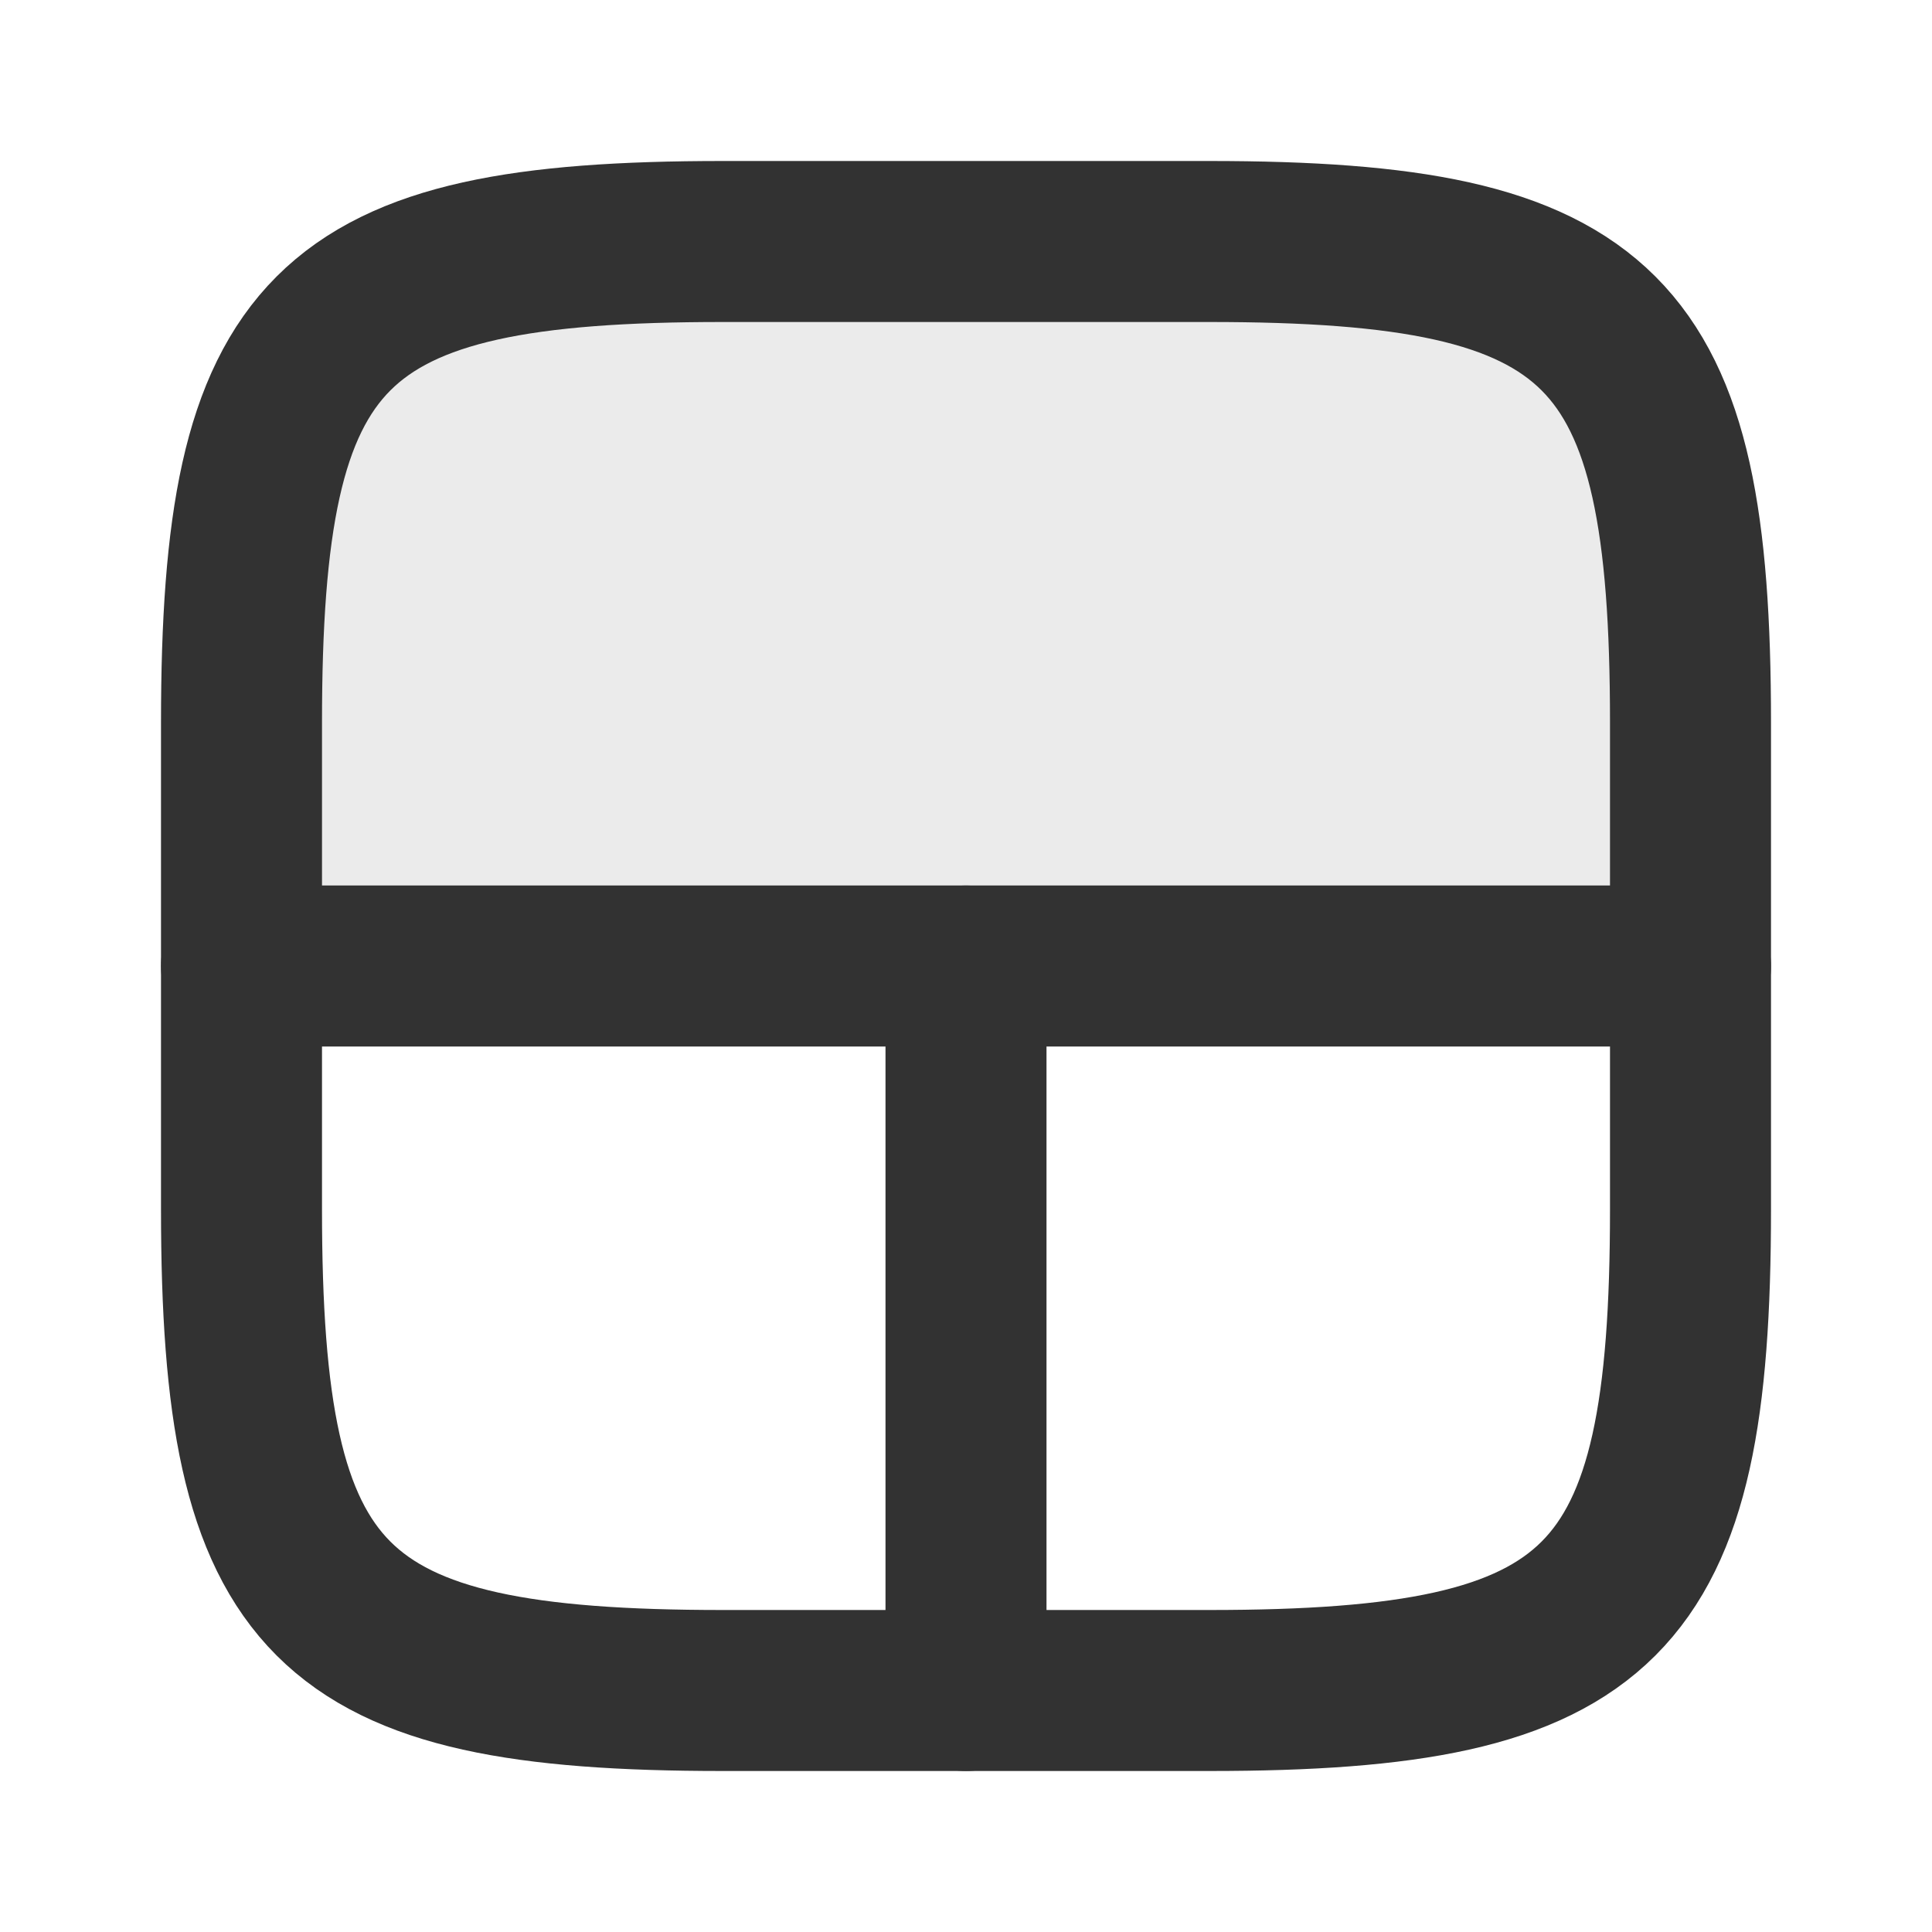
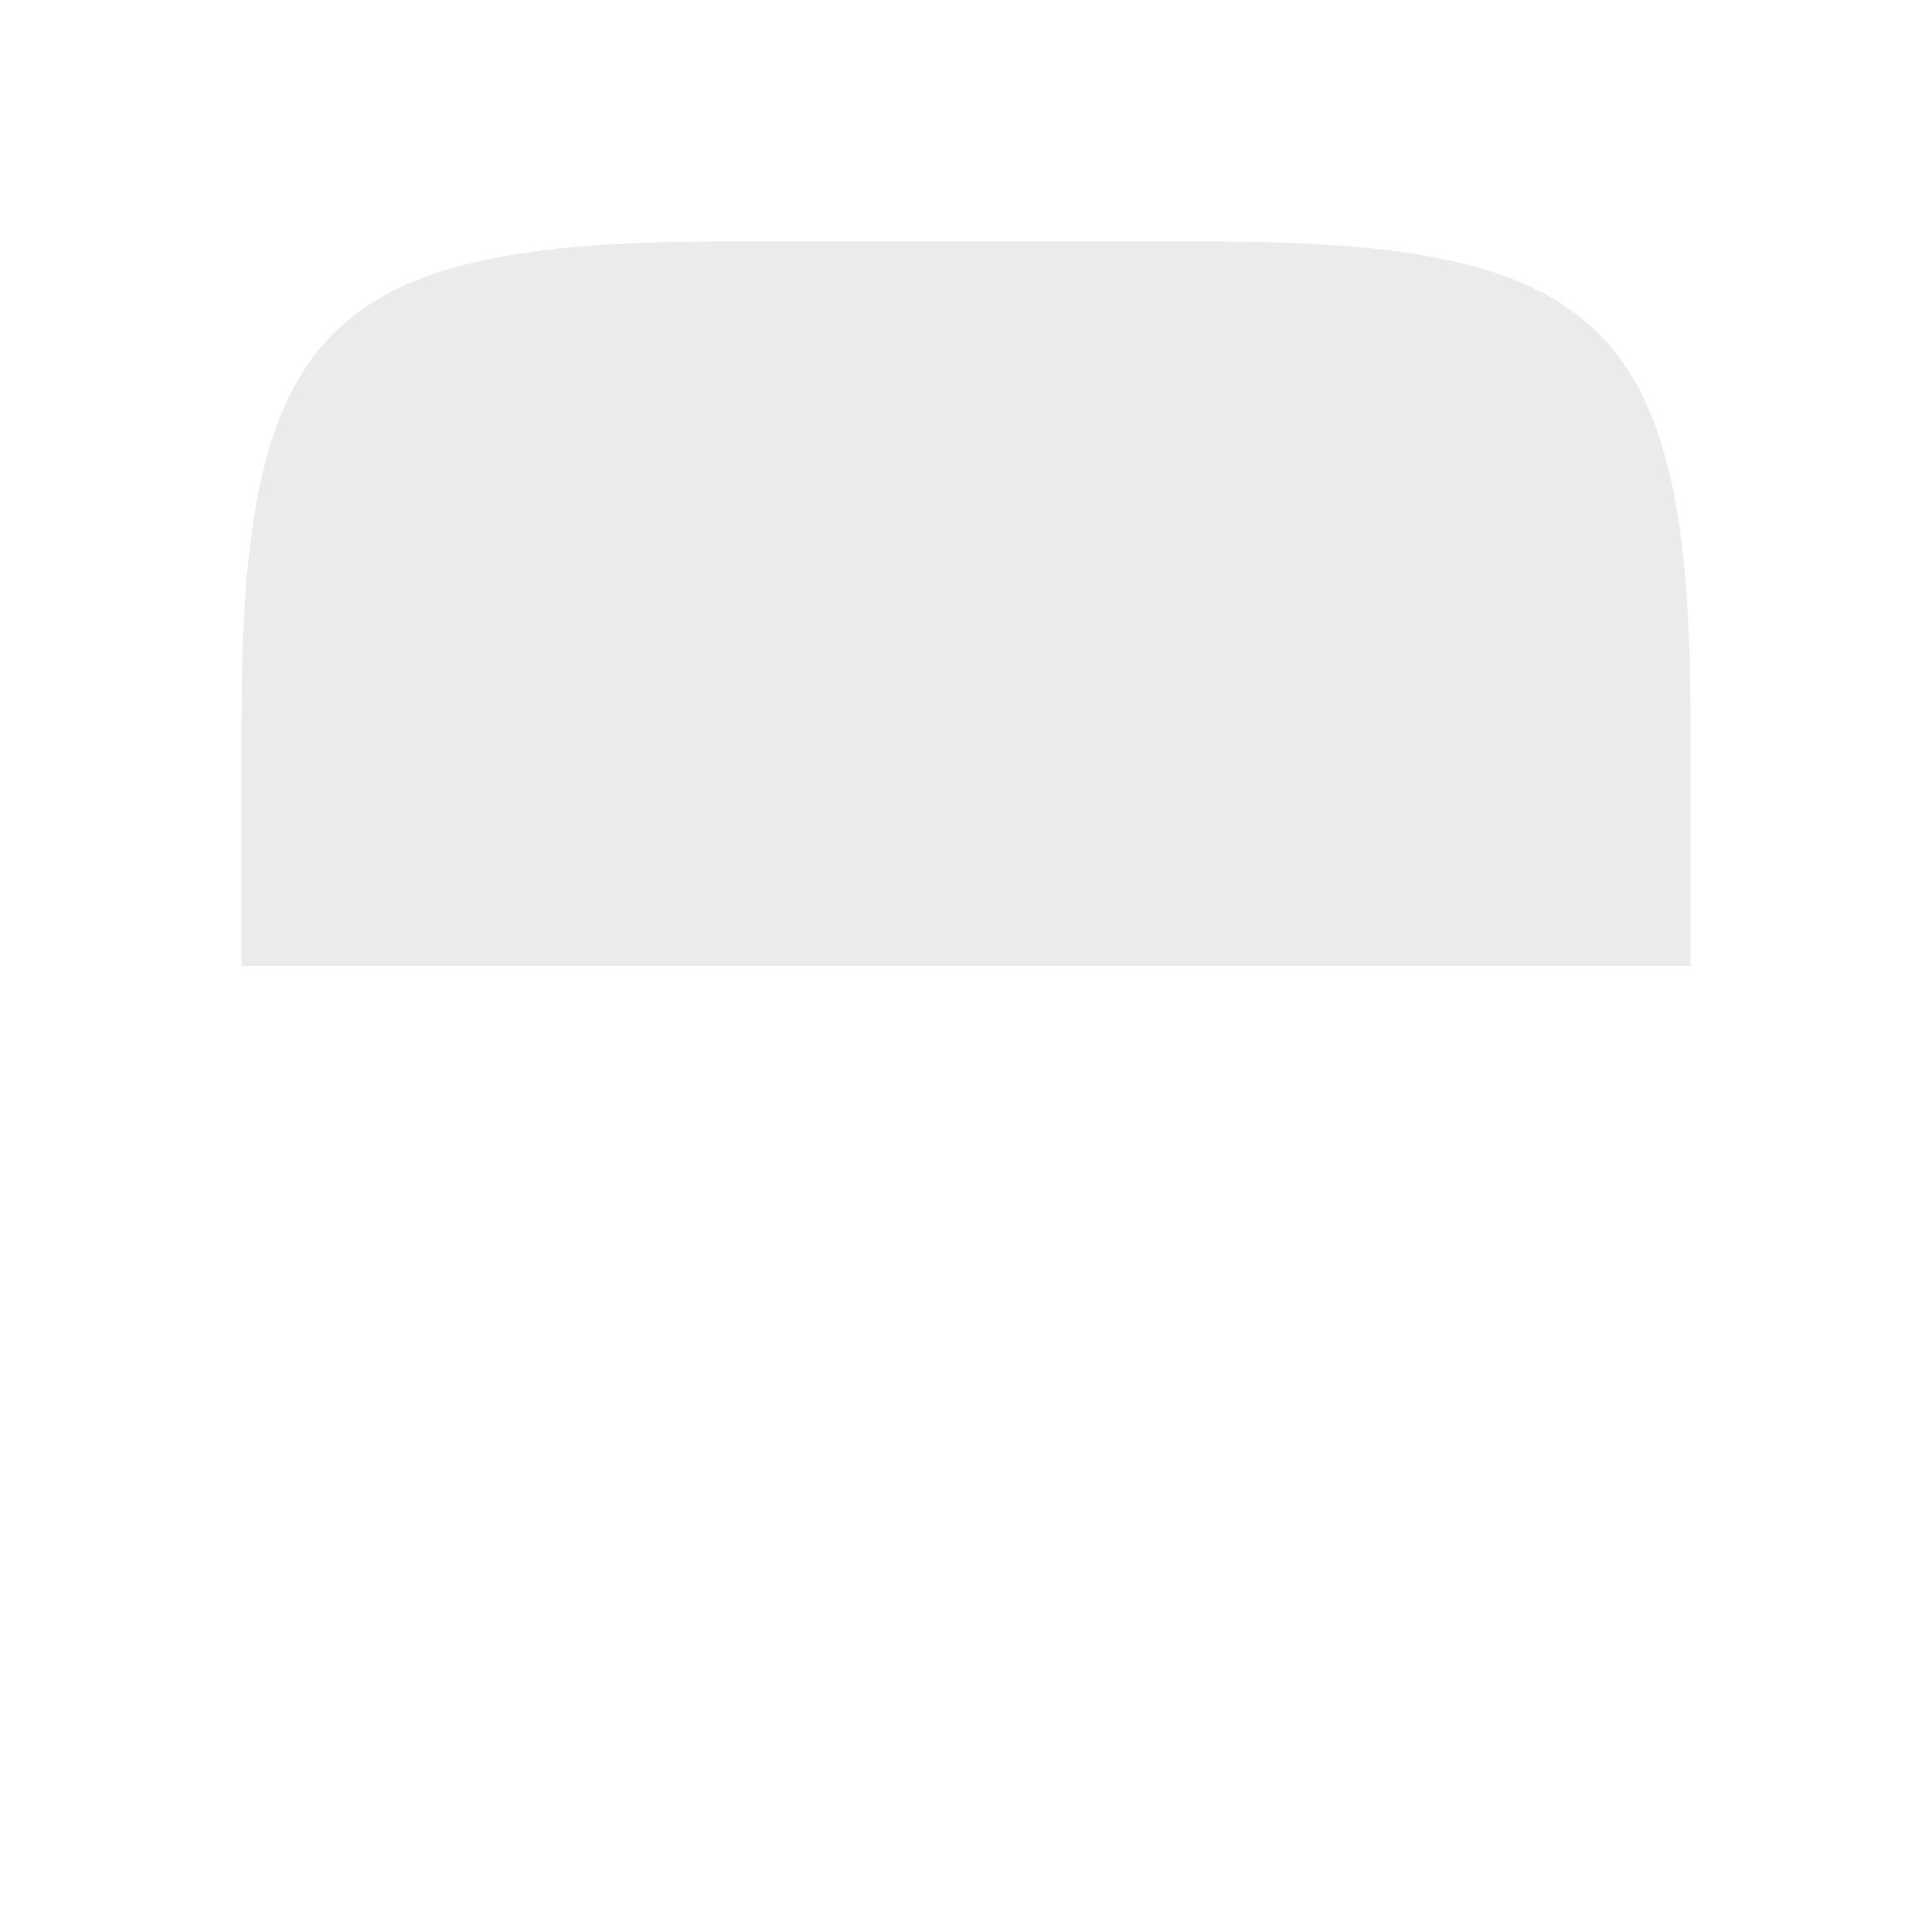
<svg xmlns="http://www.w3.org/2000/svg" width="800px" height="800px" viewBox="0 0 24 24" fill="none">
  <path opacity="0.1" d="M3 8.976C3 4.055 4.055 3 8.976 3H15.024C19.945 3 21 4.055 21 8.976V12H3V8.976Z" fill="#323232" />
-   <path d="M8.976 3C4.055 3 3 4.055 3 8.976L3 15.024C3 19.945 4.055 21 8.976 21L15.024 21C19.945 21 21 19.945 21 15.024L21 8.976C21 4.055 19.945 3 15.024 3L8.976 3Z" stroke="#323232" stroke-width="2" />
-   <path d="M3 12L21 12" stroke="#323232" stroke-width="2" stroke-linecap="round" stroke-linejoin="round" />
-   <path d="M12 21L12 12" stroke="#323232" stroke-width="2" stroke-linecap="round" stroke-linejoin="round" />
</svg>